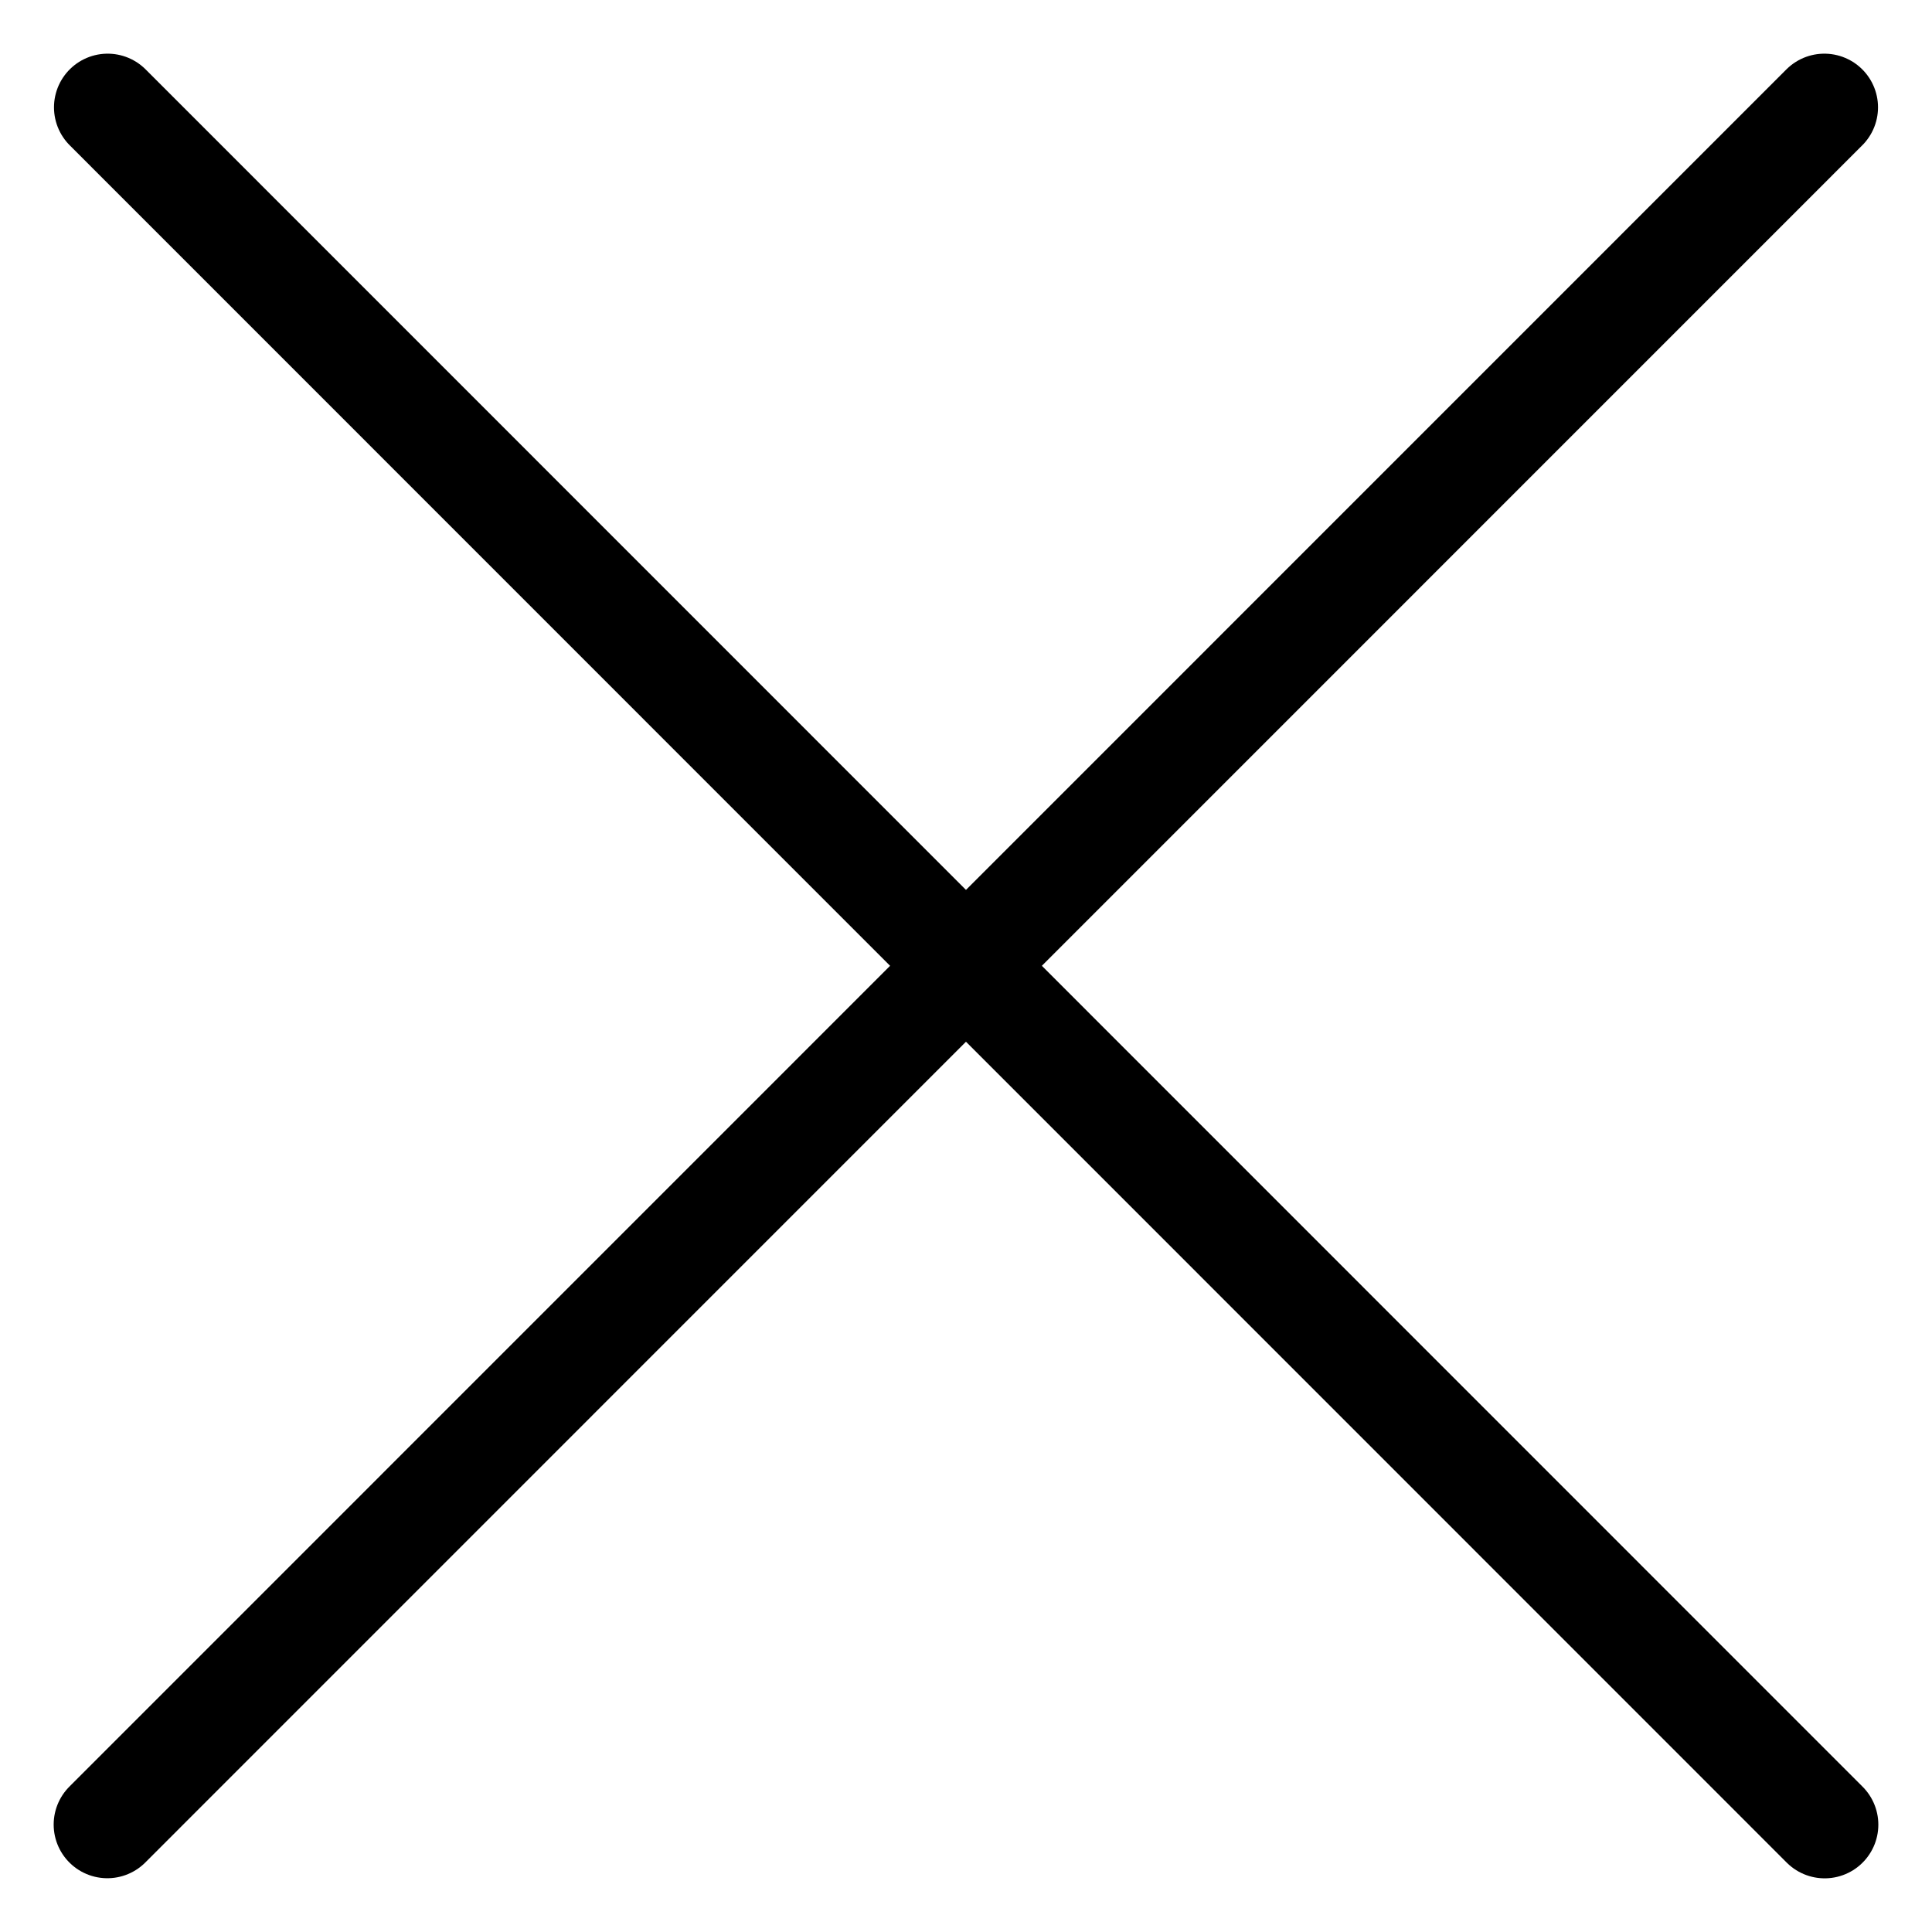
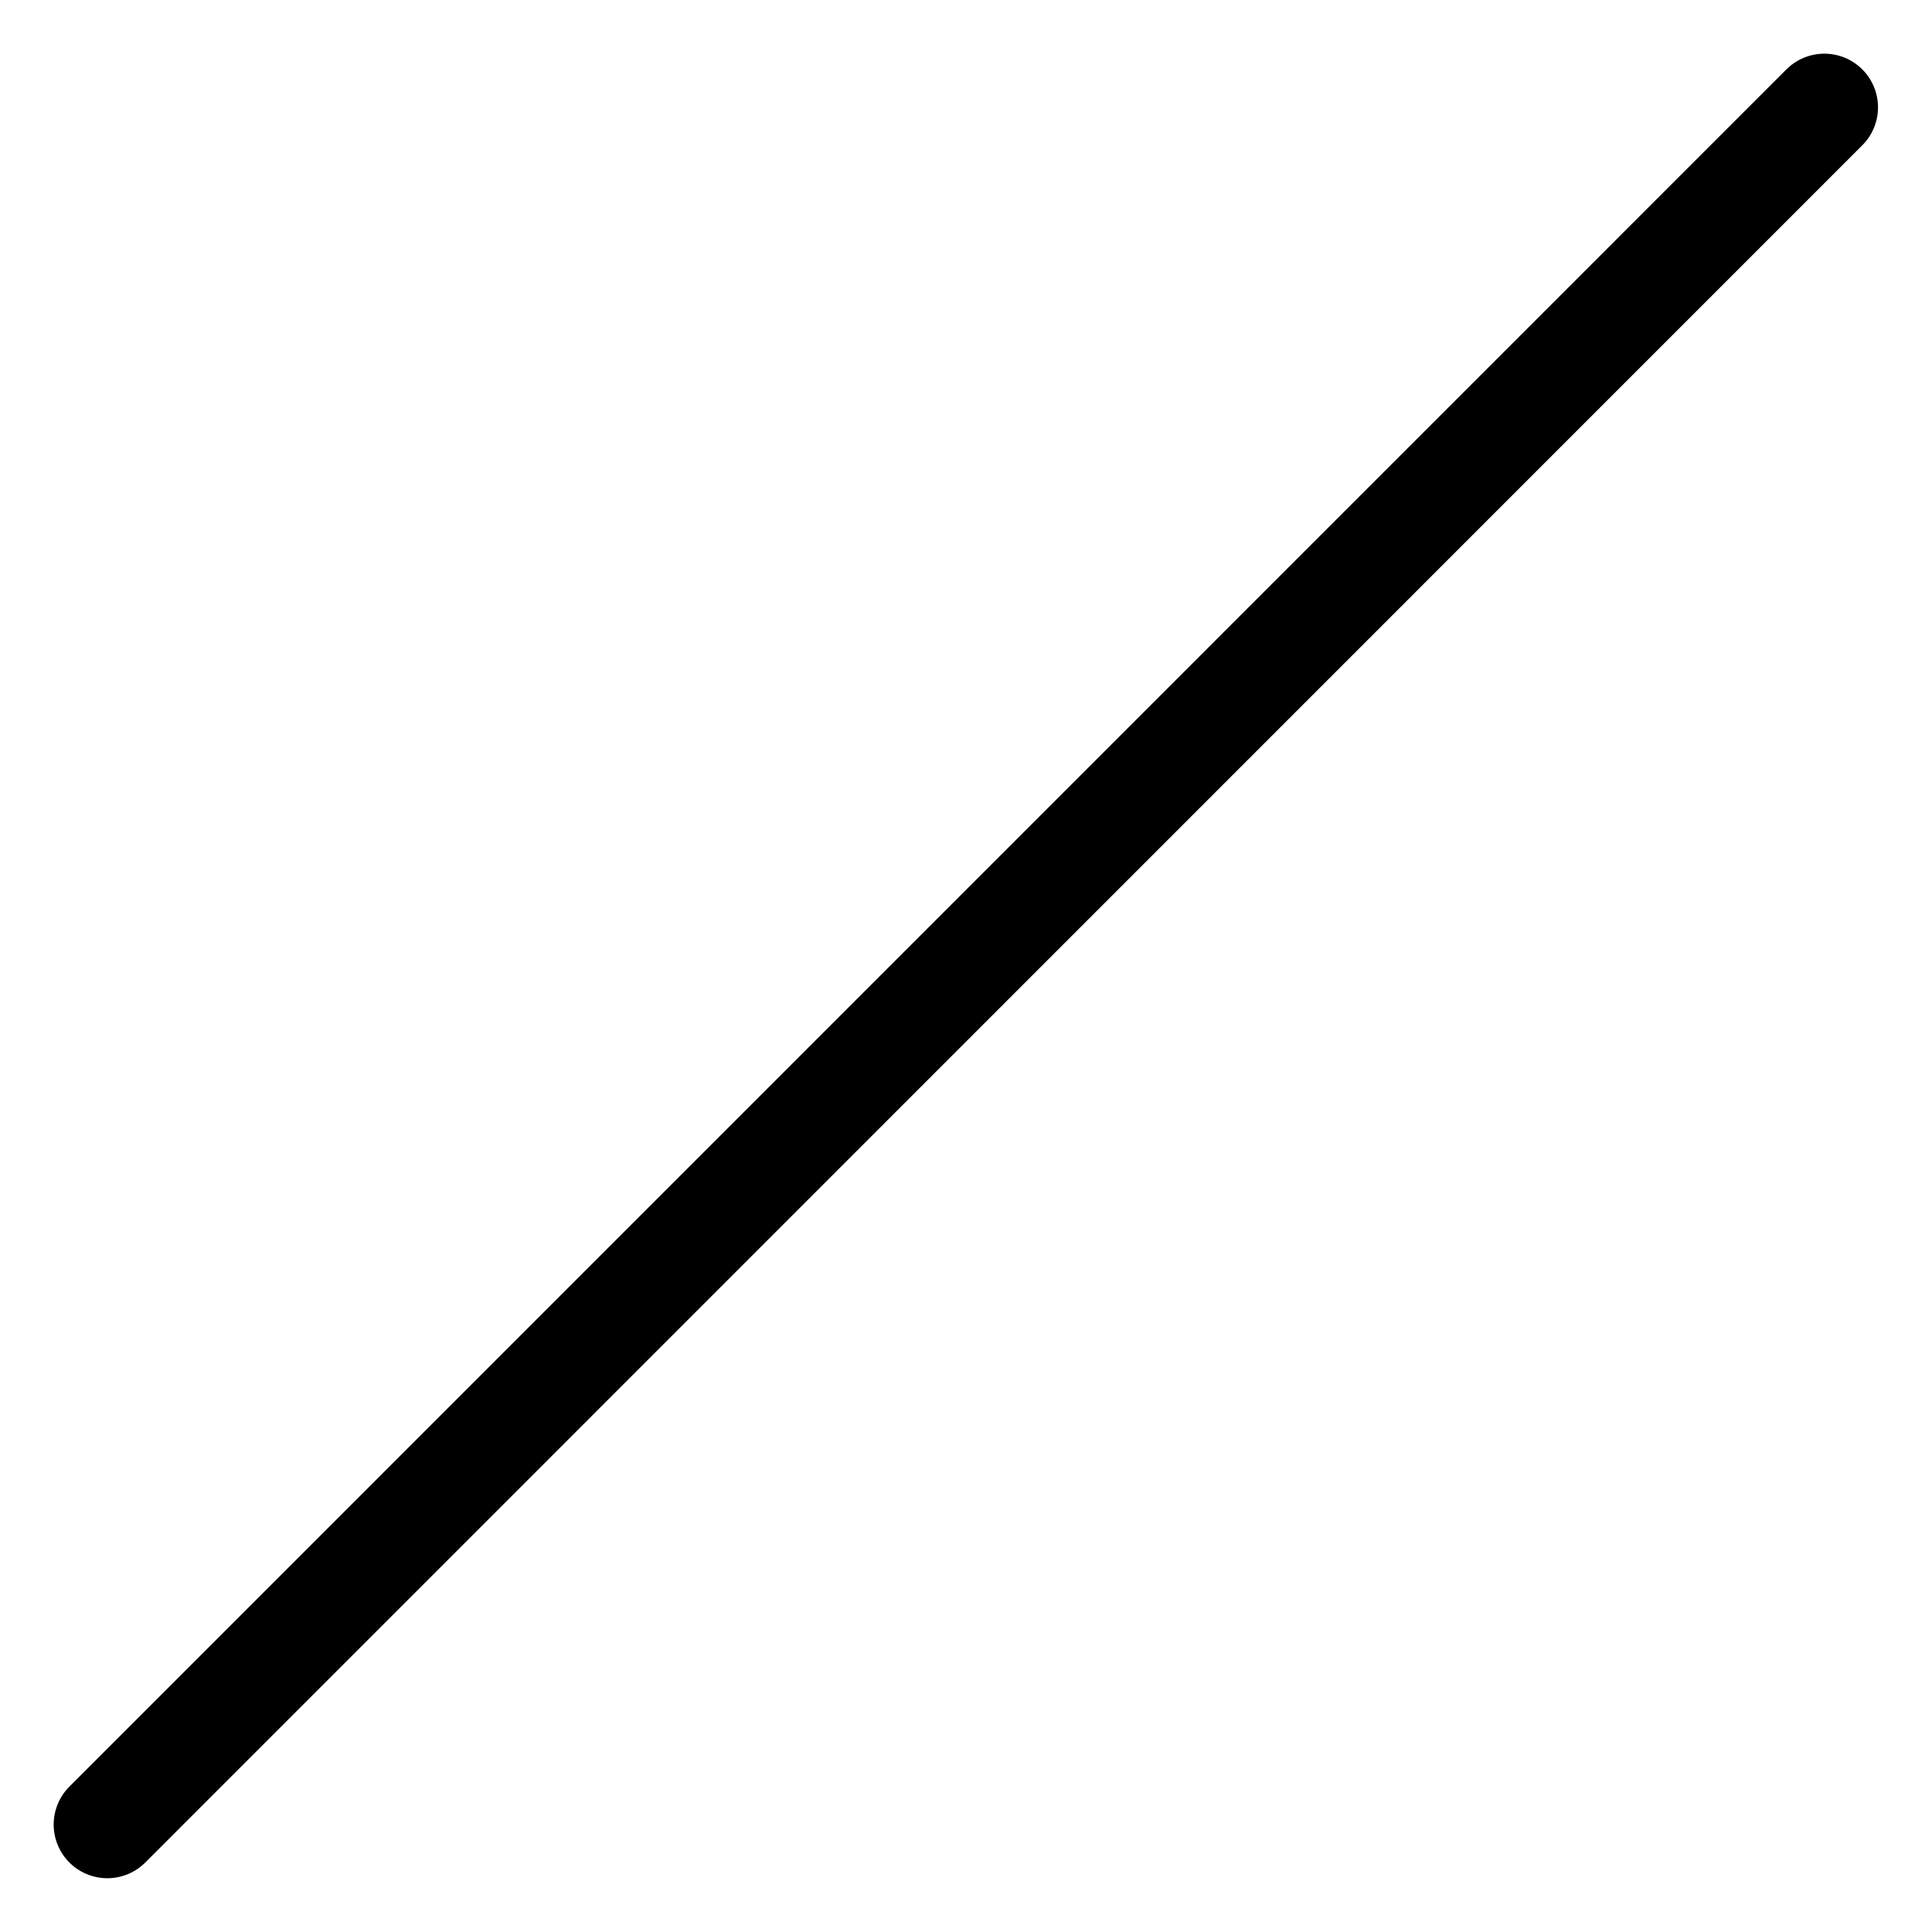
<svg xmlns="http://www.w3.org/2000/svg" width="18" height="18" viewBox="0 0 18 18" fill="none">
  <g clip-path="url(#clip0_215_8490)">
    <path d="M16.997 1L1 16.999" stroke="black" stroke-linecap="round" stroke-linejoin="round" />
-     <path d="M1.003 1L17 17" stroke="black" stroke-linecap="round" stroke-linejoin="round" />
  </g>
  <defs>
    <clipPath id="clip0_215_8490">
      <rect width="18" height="18" fill="white" />
    </clipPath>
  </defs>
</svg>